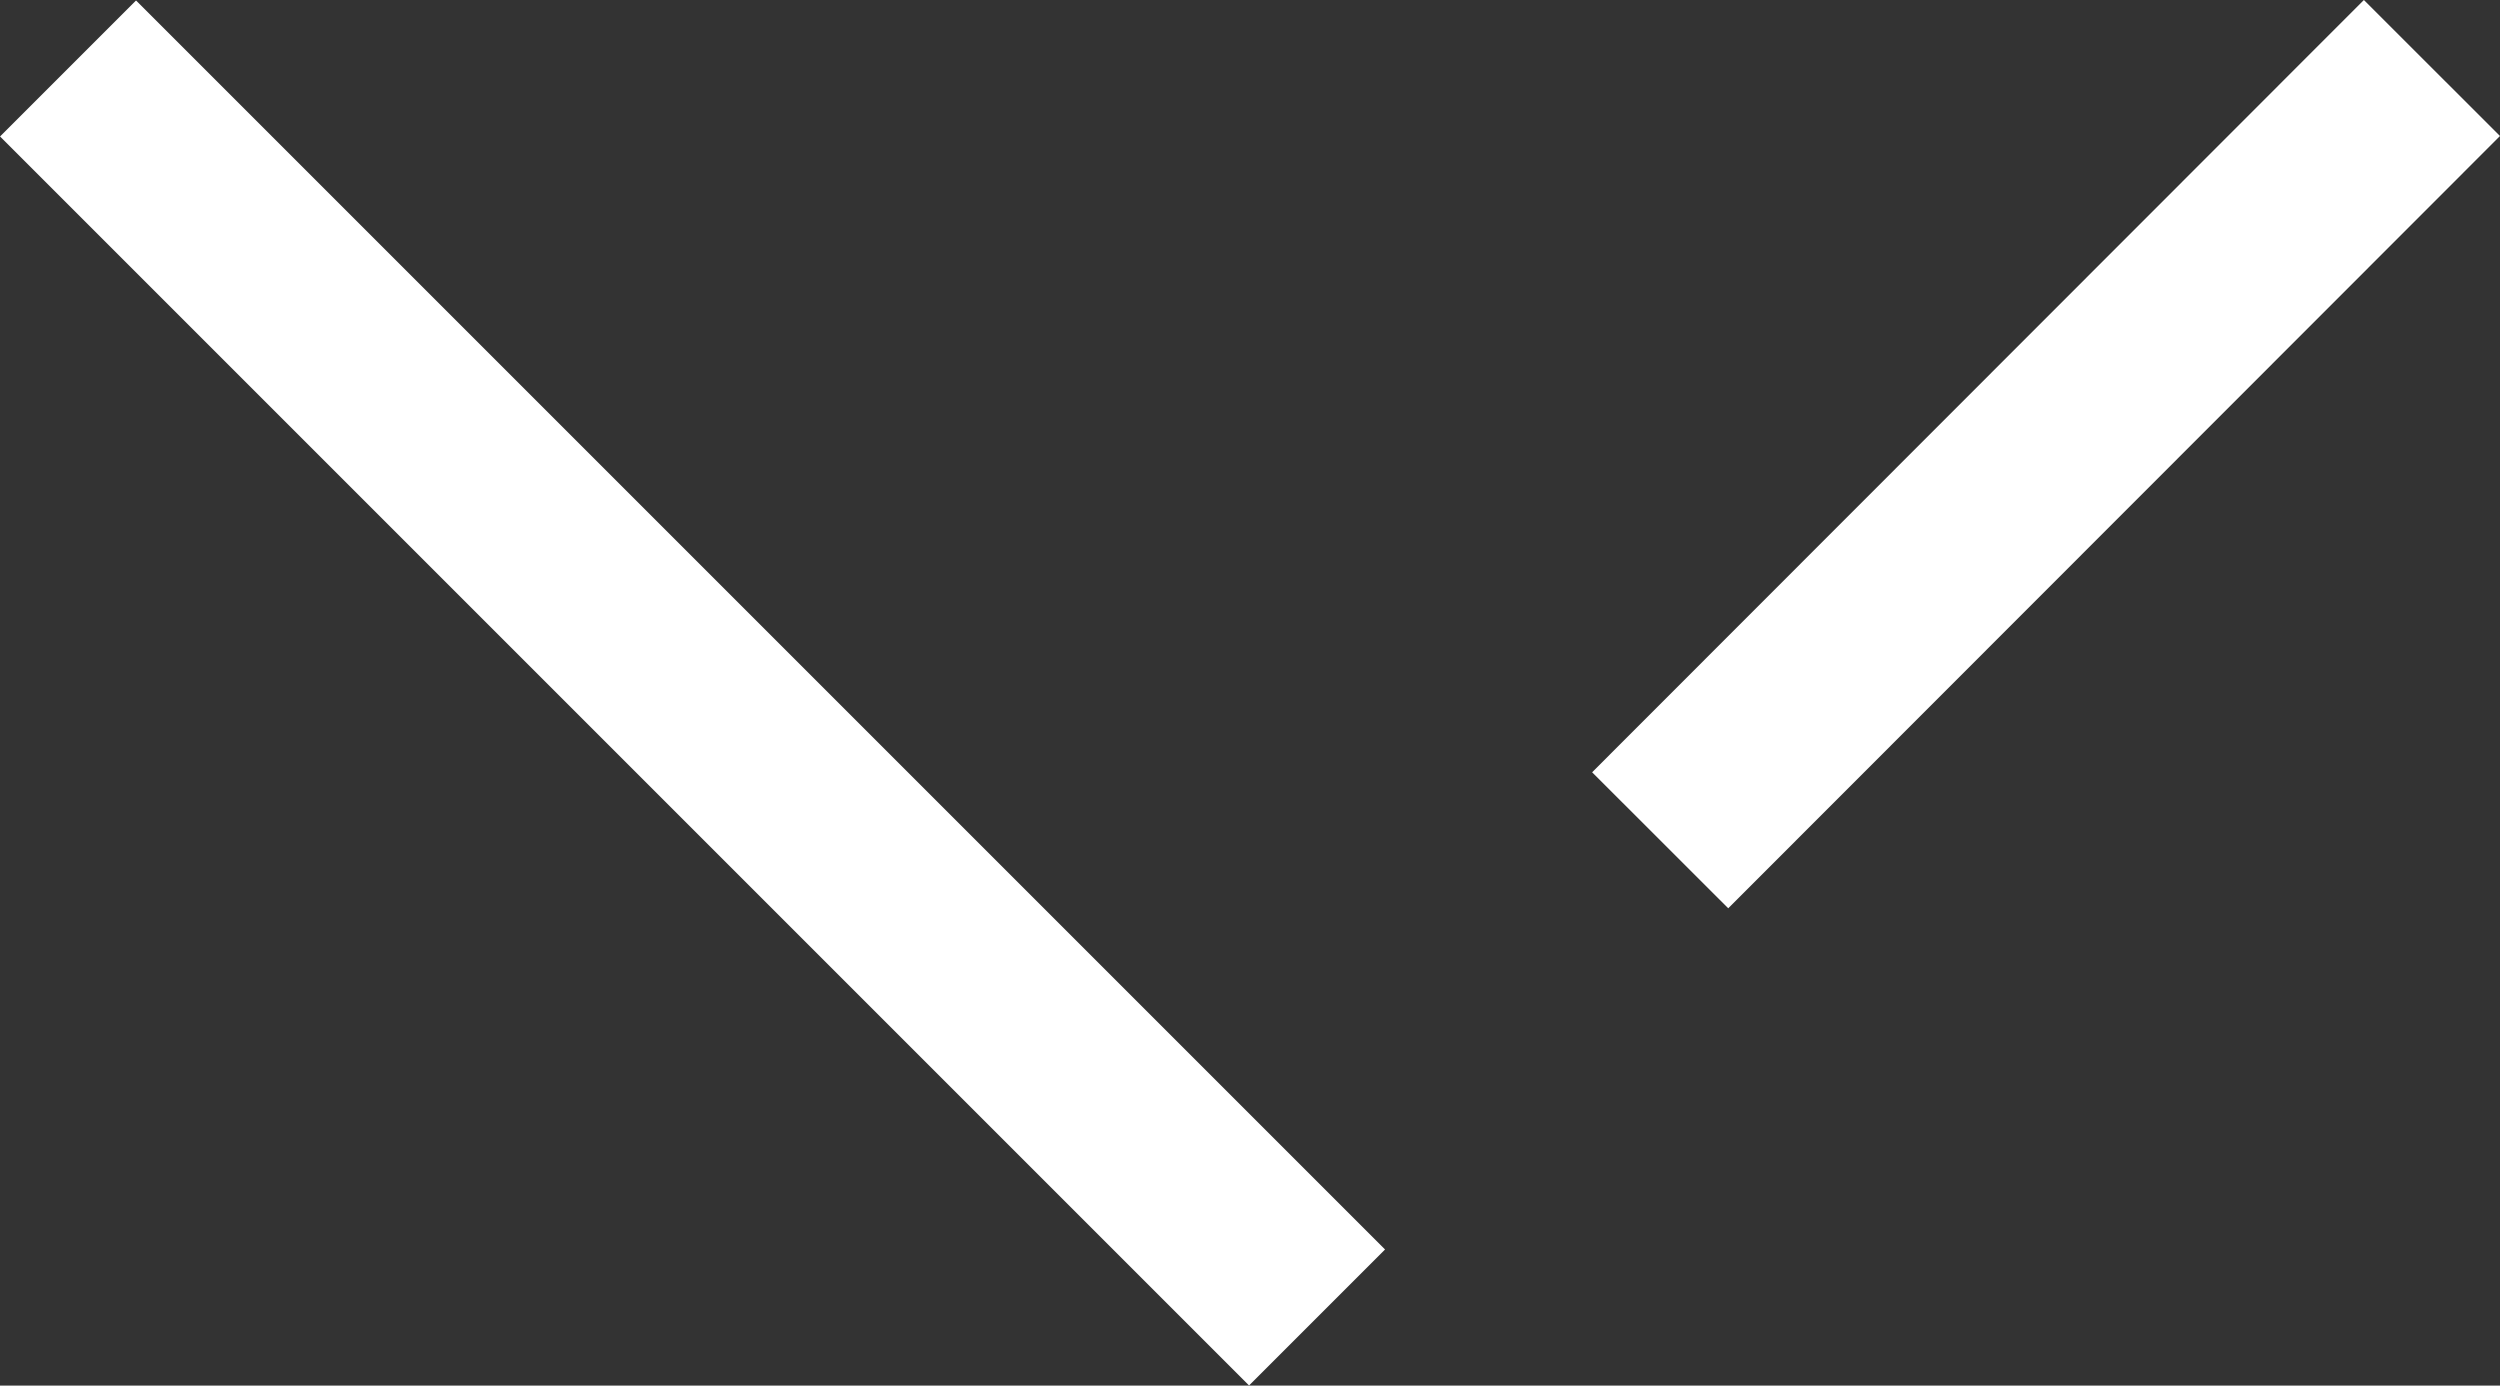
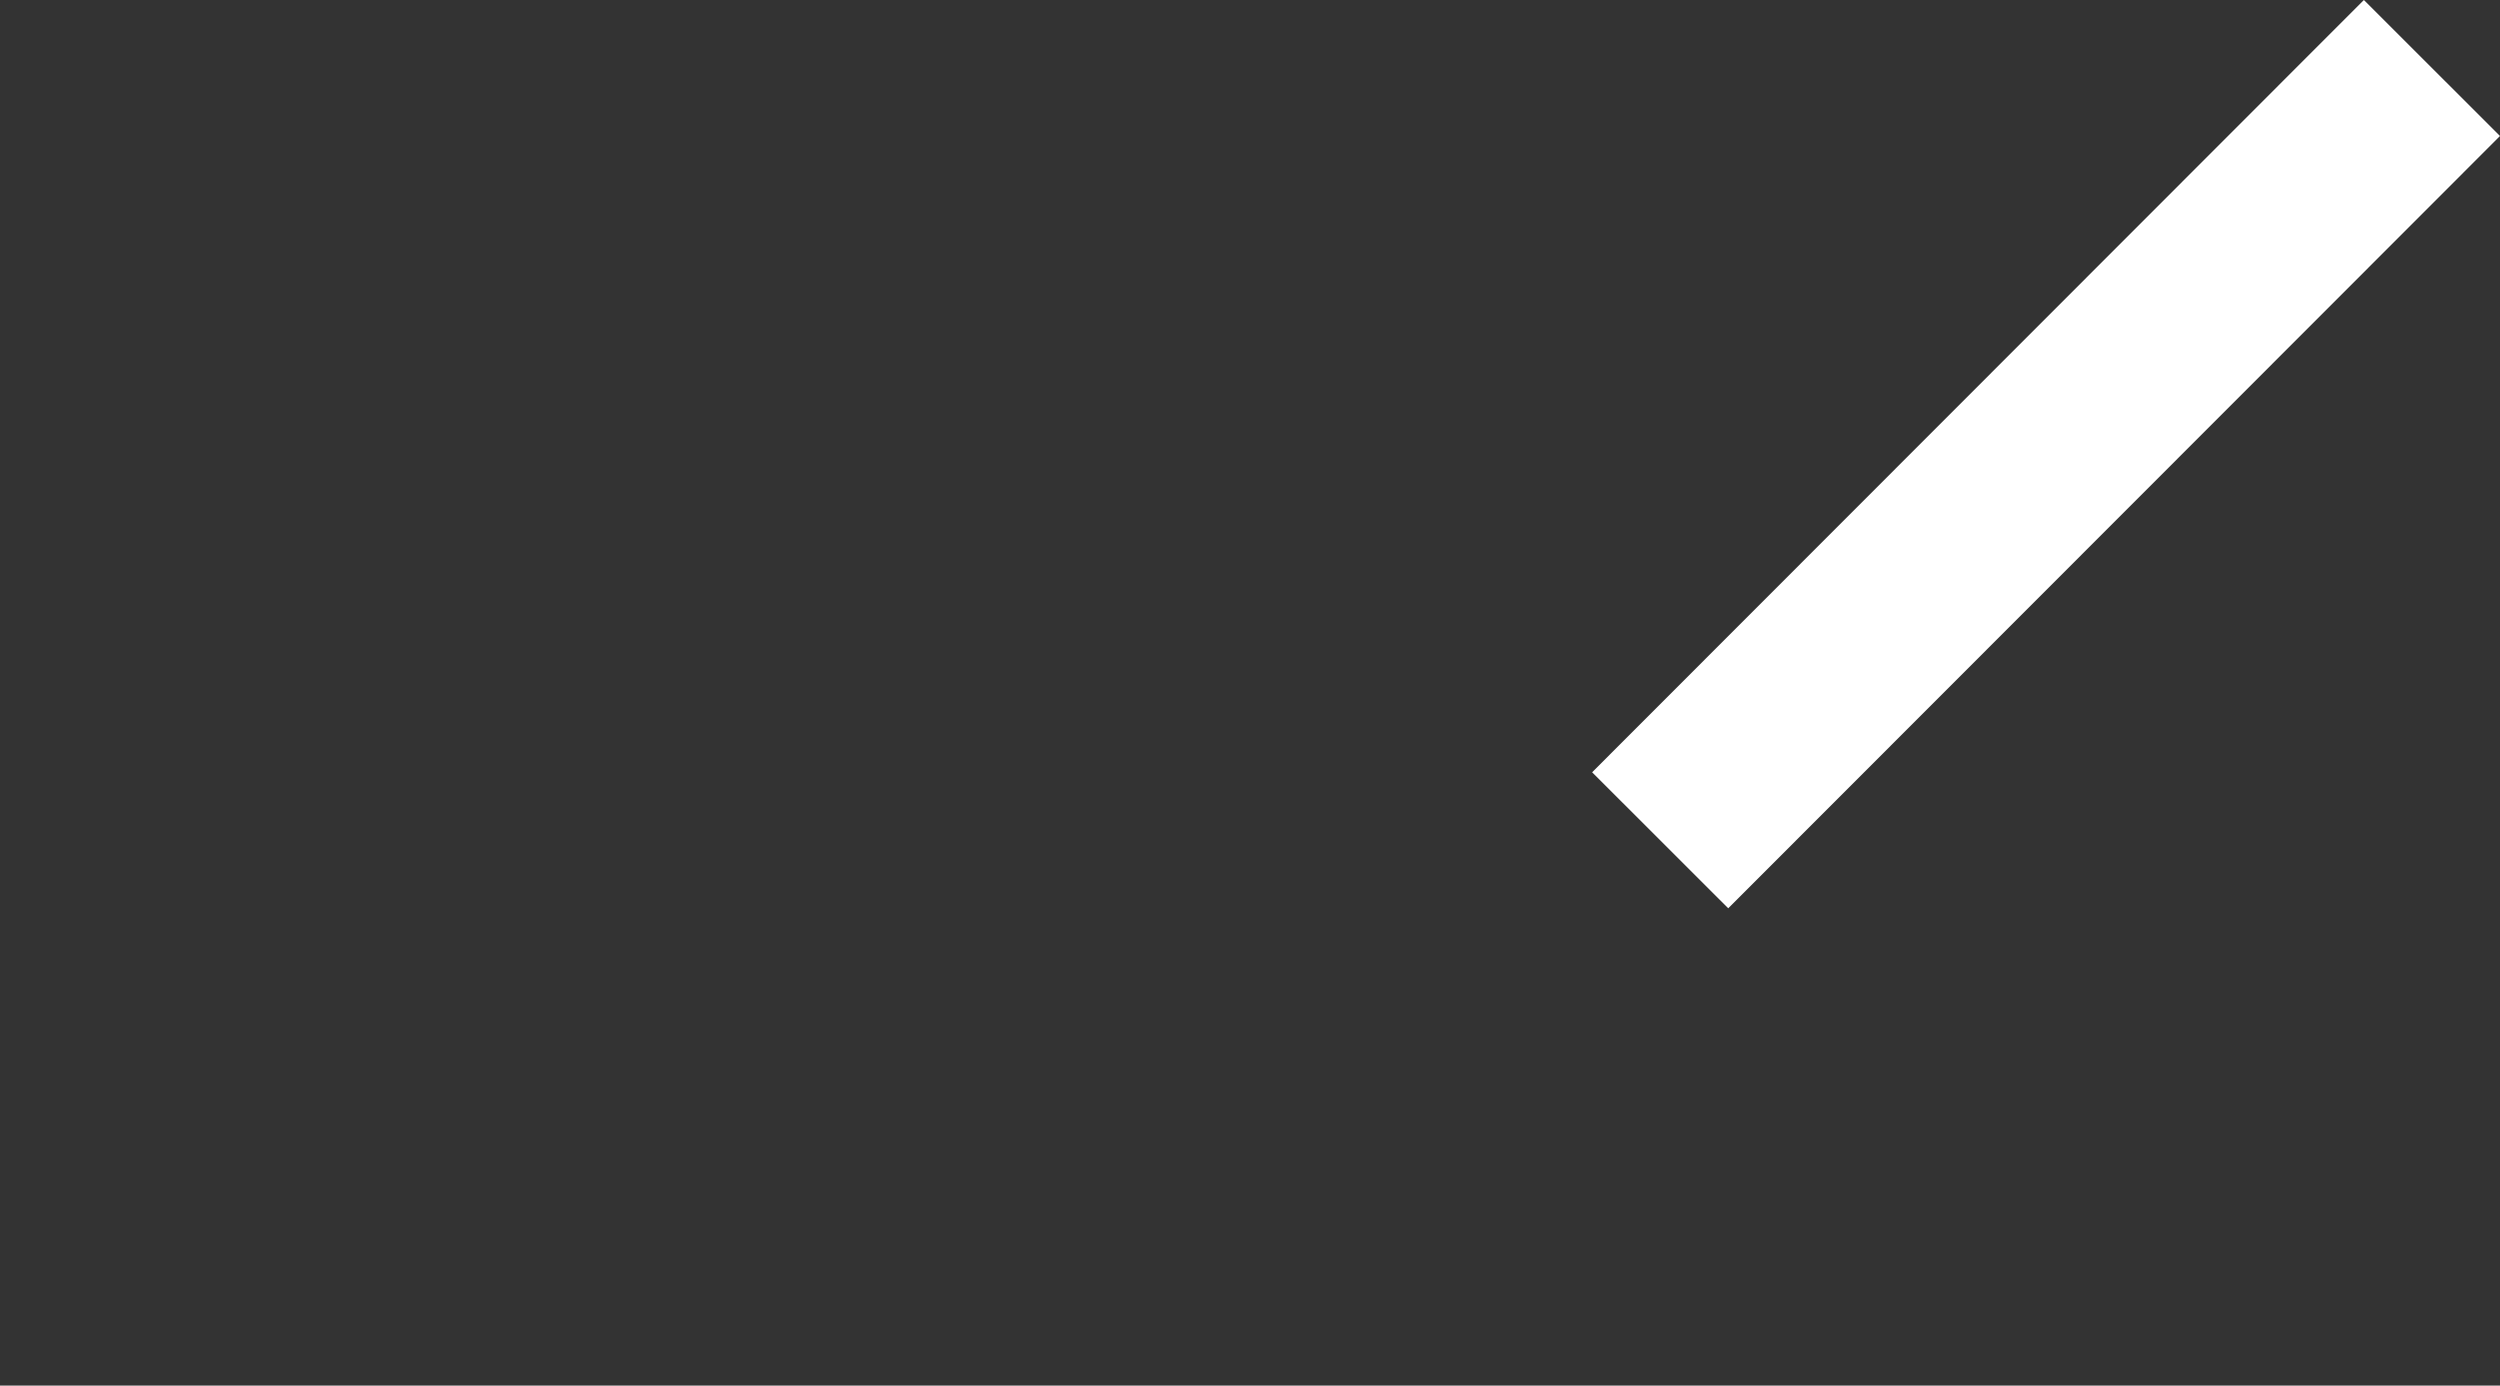
<svg xmlns="http://www.w3.org/2000/svg" width="25.987" height="14.403" viewBox="0 0 25.987 14.403">
  <rect x="0" y="0" width="25.987" height="14.403" fill="#333333" stroke="none" />
  <g id="그룹_25782" data-name="그룹 25782" transform="translate(-947 -986)">
    <g id="그룹_25781" data-name="그룹 25781" transform="translate(972.988 986.001) rotate(90)">
      <rect id="사각형_18961" data-name="사각형 18961" width="2" height="11.349" transform="translate(-0.001 1.416) rotate(-45.02)" fill="#fff" />
-       <rect id="사각형_18962" data-name="사각형 18962" width="18.361" height="1.999" transform="translate(0.004 24.574) rotate(-45)" fill="#fff" />
    </g>
  </g>
</svg>